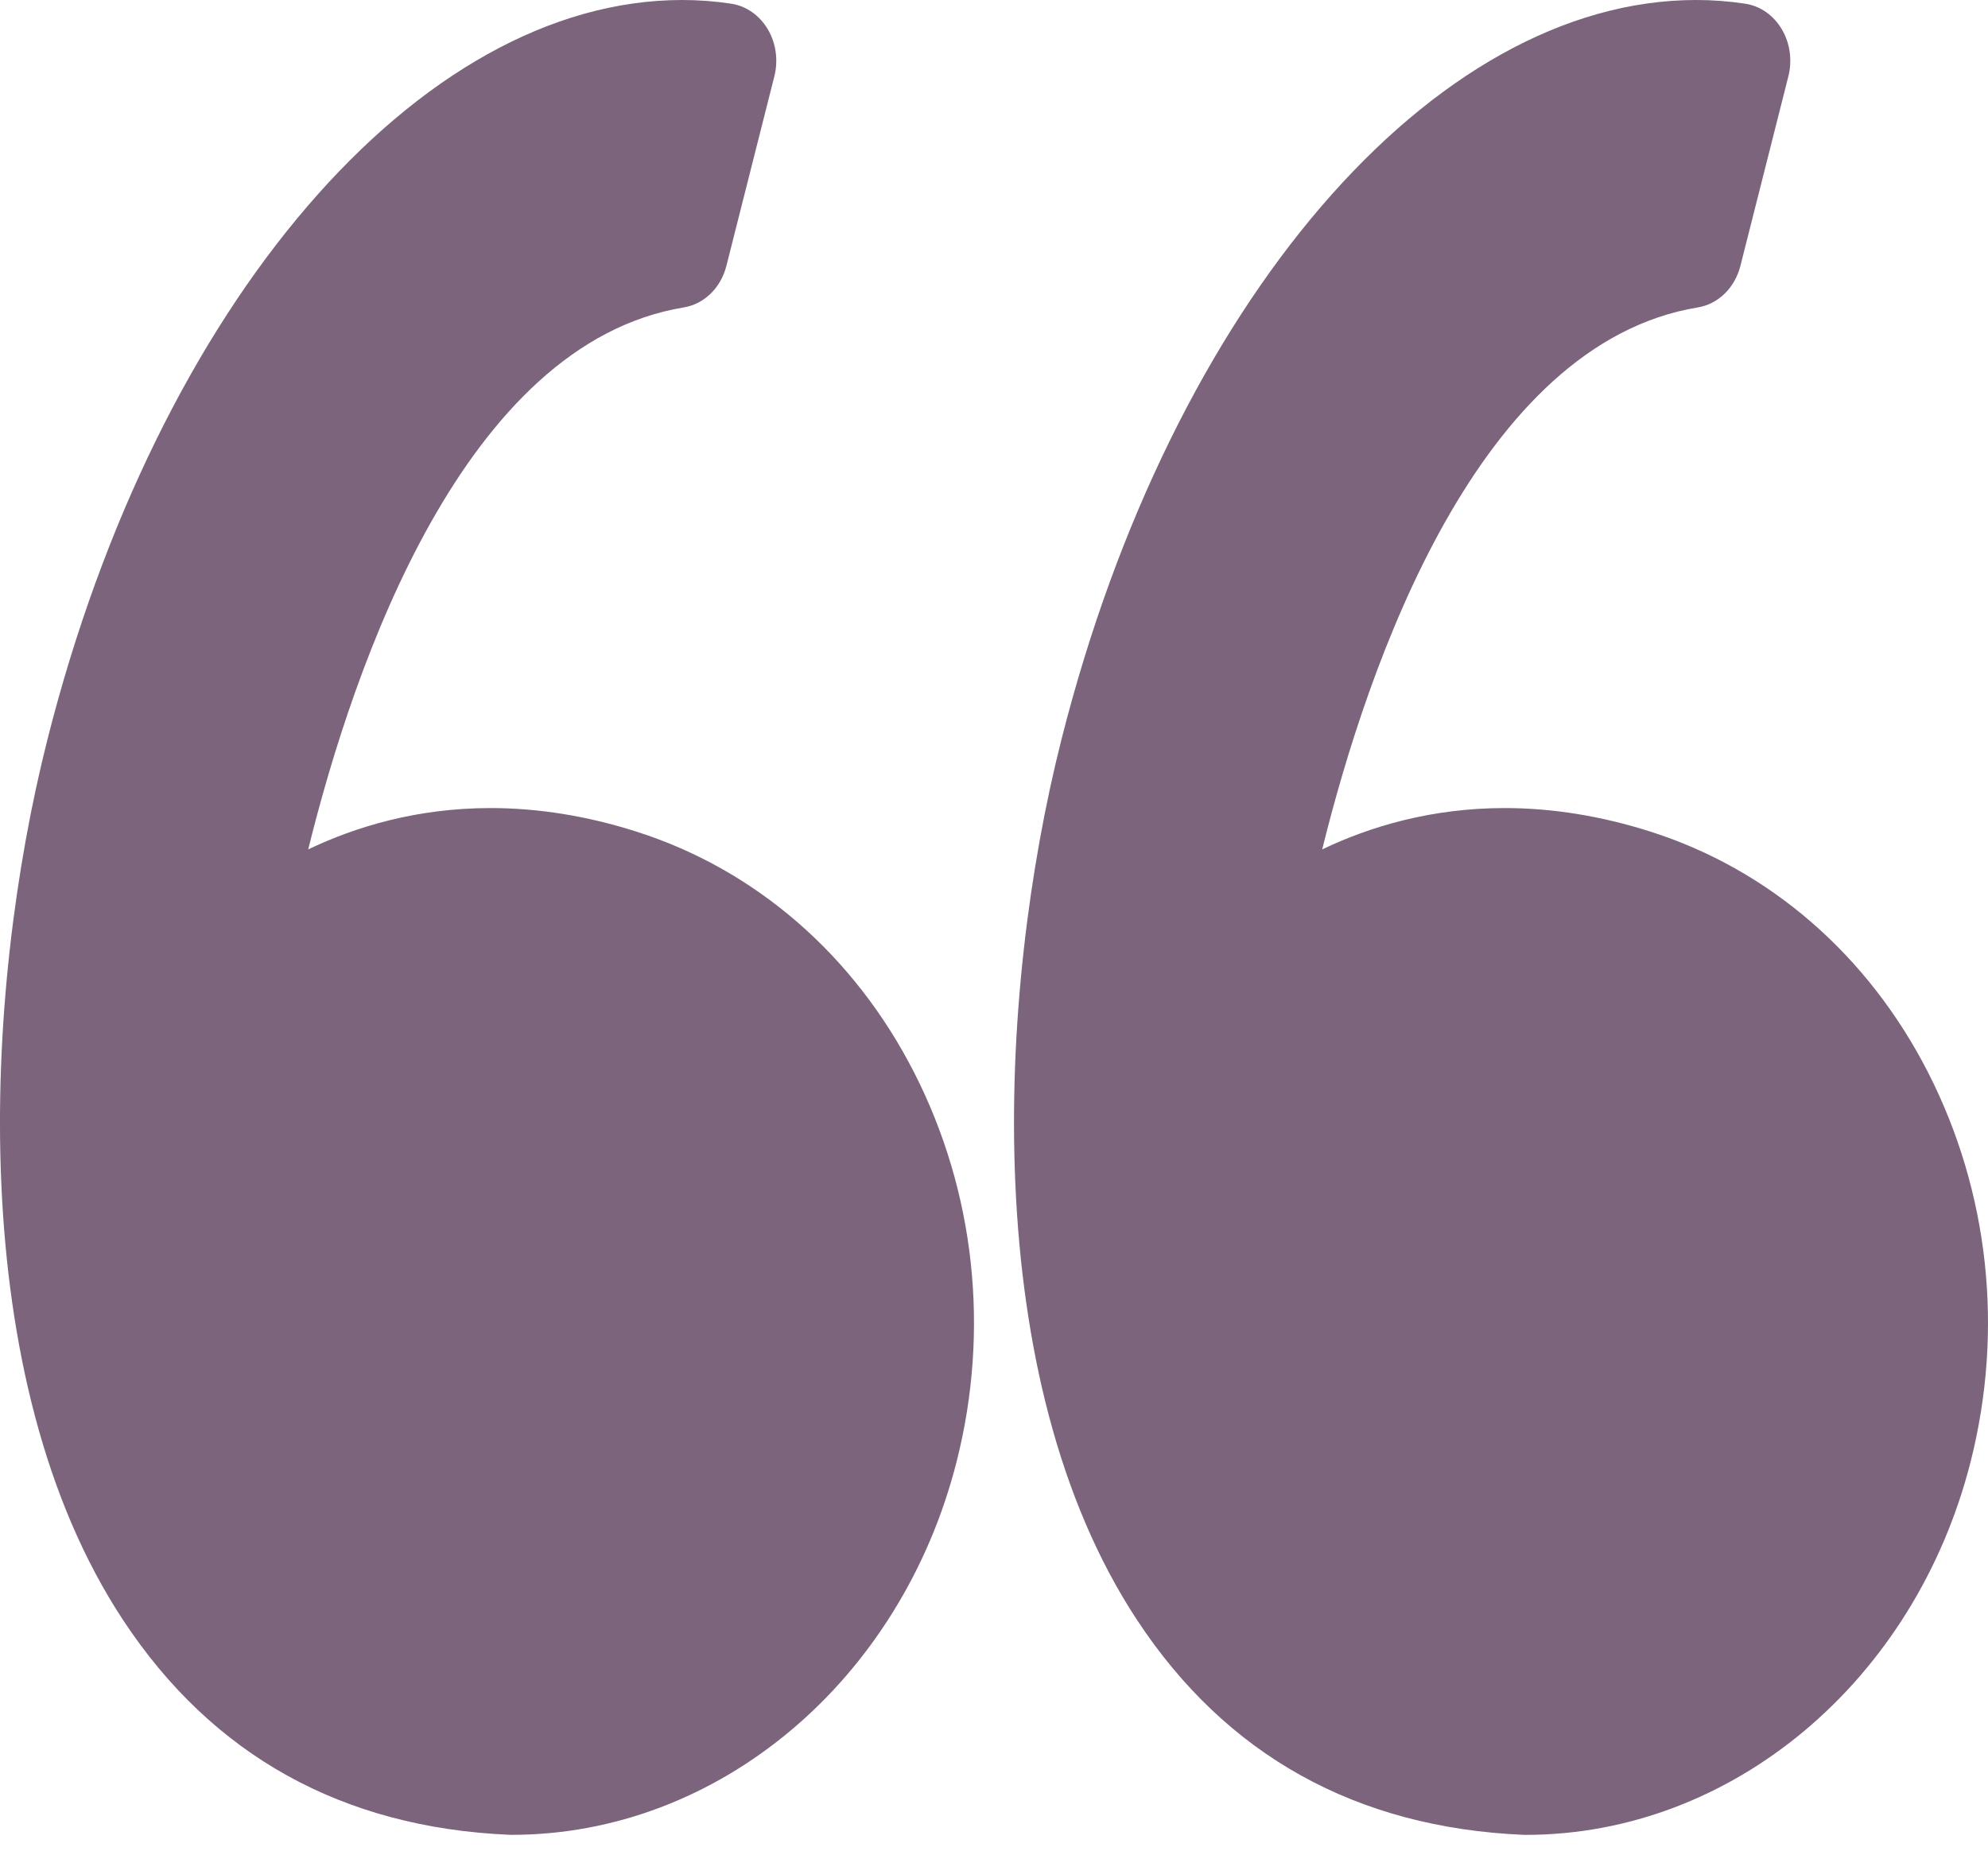
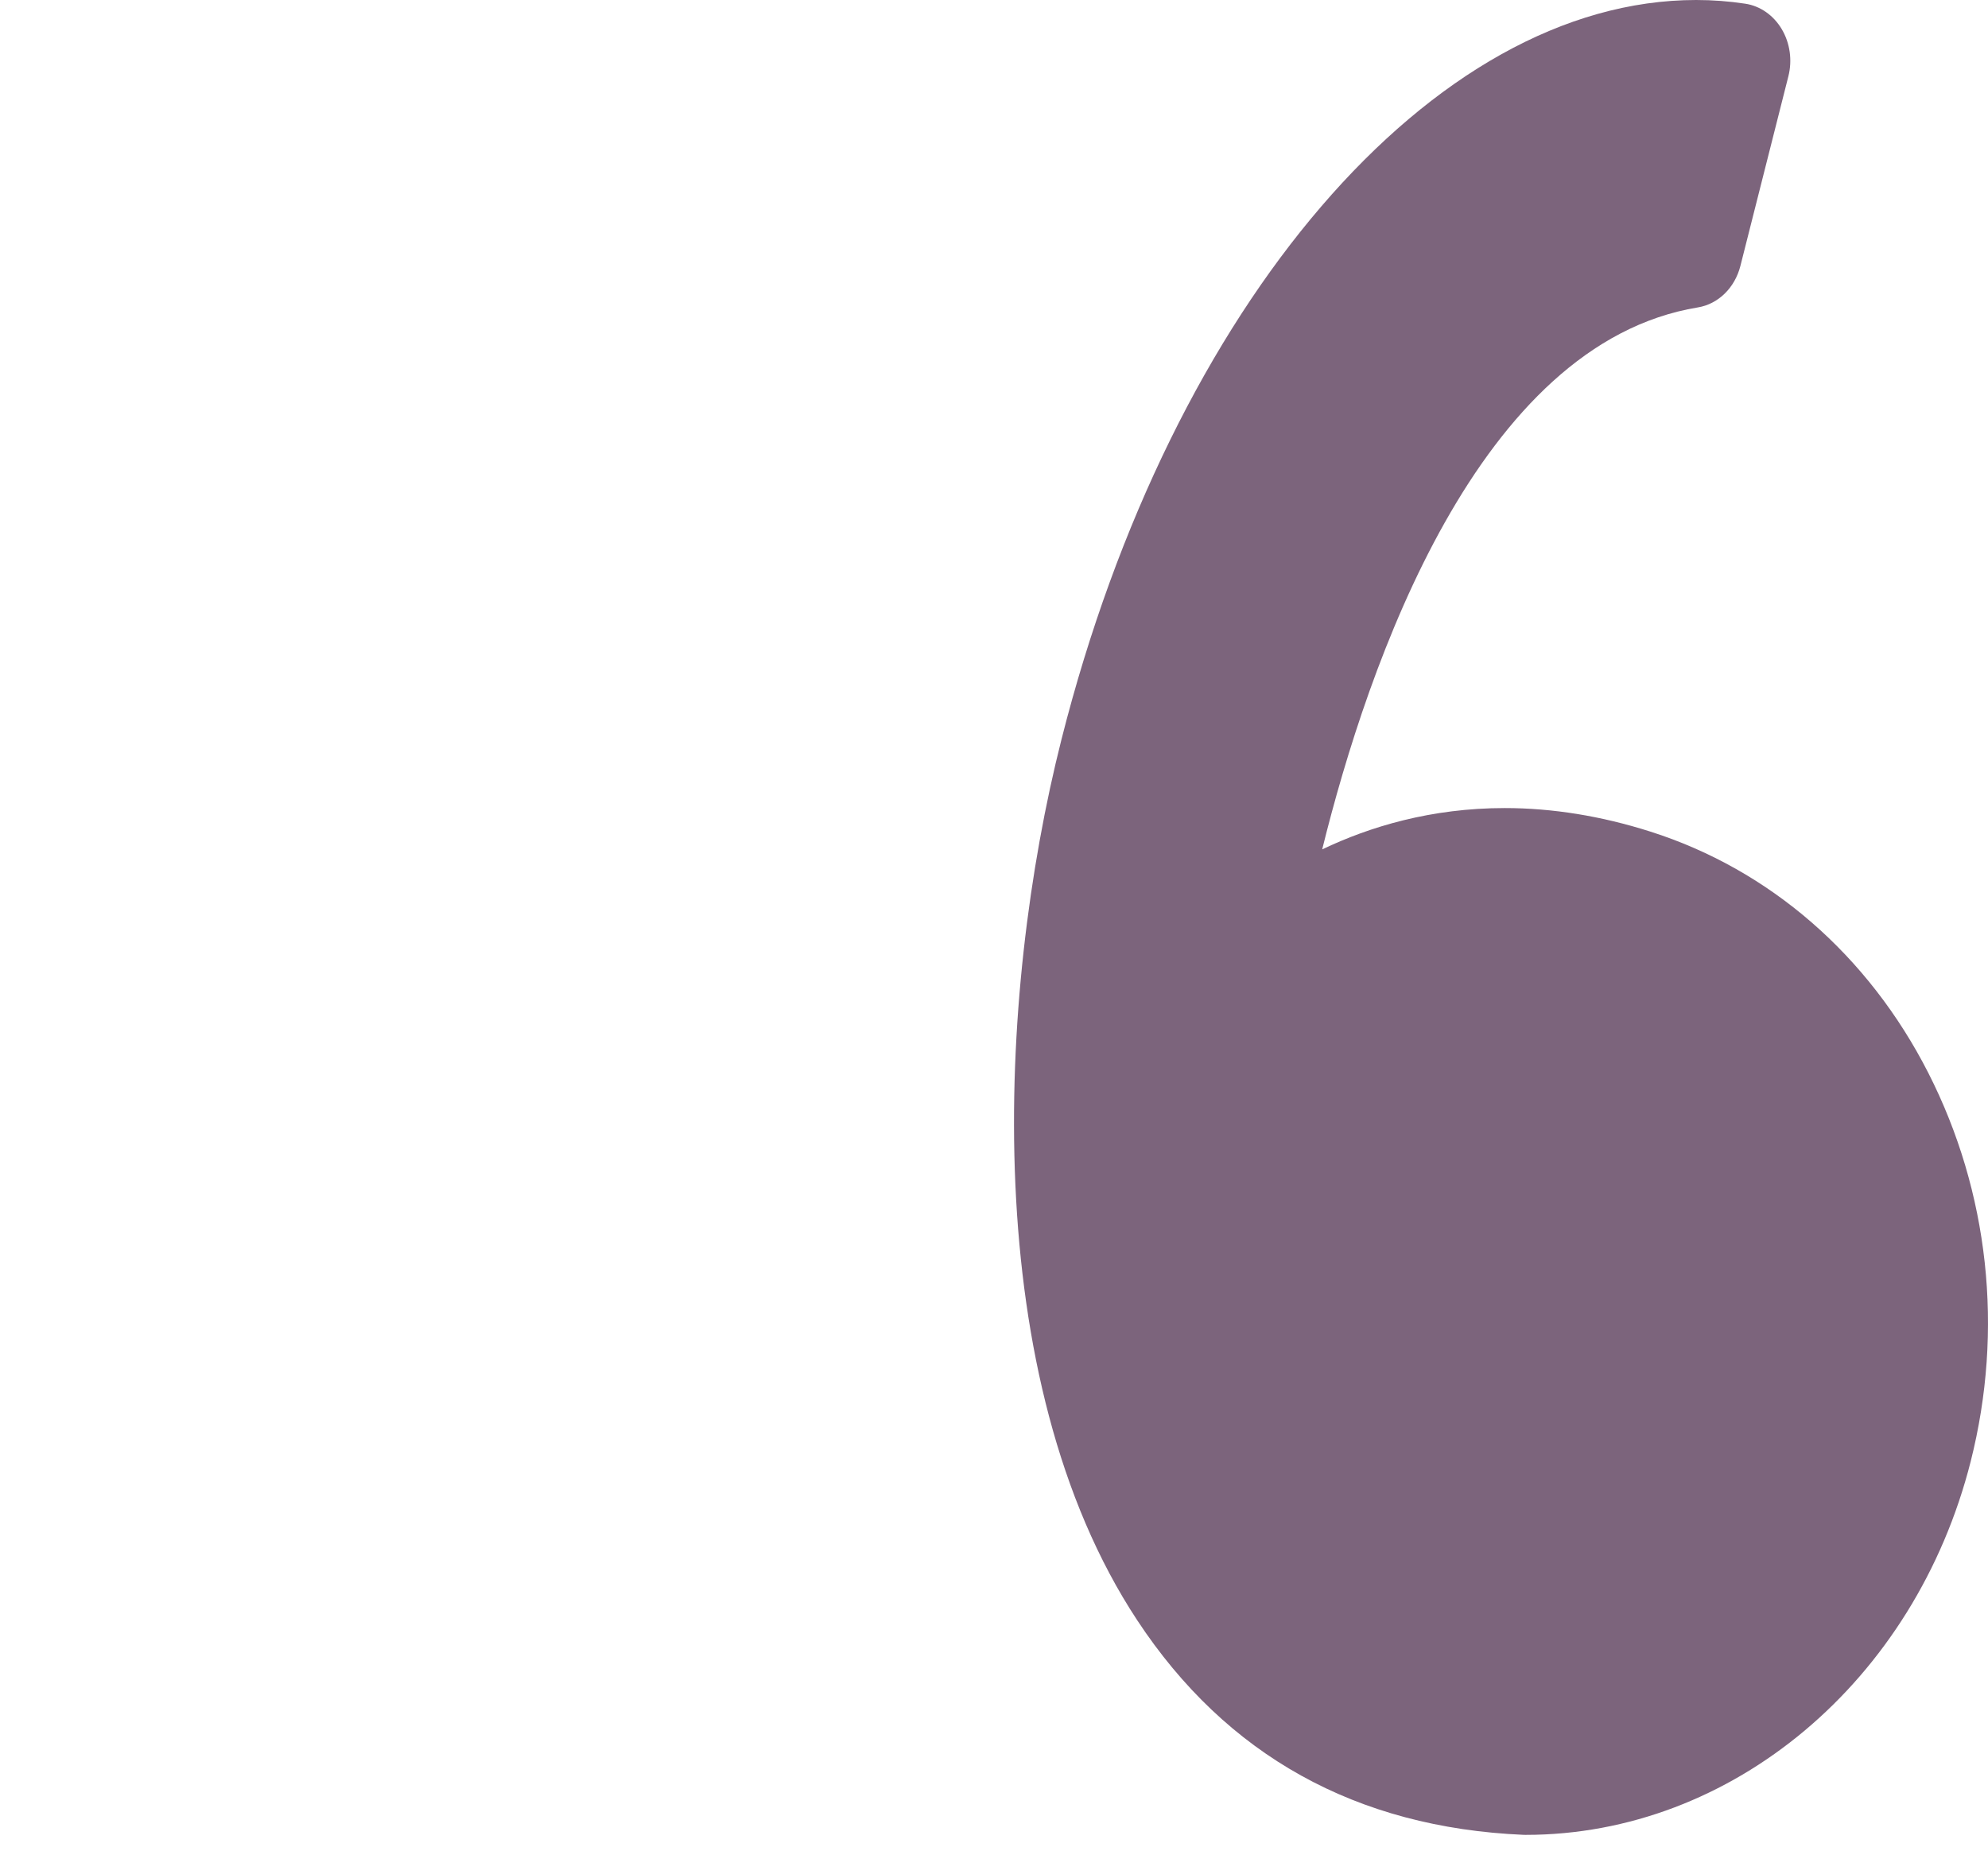
<svg xmlns="http://www.w3.org/2000/svg" width="58" height="54" viewBox="0 0 58 54" fill="none">
-   <path d="M18.563 24.264C17.135 23.809 15.706 23.578 14.317 23.578C12.171 23.578 10.38 24.12 8.992 24.784C10.33 19.368 13.546 10.023 19.951 8.97C20.544 8.873 21.03 8.399 21.192 7.76L22.592 2.226C22.71 1.758 22.64 1.257 22.399 0.851C22.157 0.445 21.769 0.173 21.334 0.108C20.861 0.036 20.379 0 19.902 0C12.213 0 4.599 8.87 1.386 21.57C-0.5 29.021 -1.053 40.223 3.593 47.274C6.193 51.219 9.985 53.326 14.866 53.537C14.886 53.538 14.906 53.538 14.926 53.538C20.948 53.538 26.288 49.056 27.912 42.638C28.882 38.802 28.444 34.778 26.676 31.306C24.927 27.873 22.046 25.371 18.563 24.264Z" fill="#7C647C" />
  <path d="M56.259 31.307C54.51 27.873 51.629 25.371 48.147 24.264C46.718 23.809 45.29 23.578 43.901 23.578C41.755 23.578 39.964 24.12 38.575 24.784C39.914 19.368 43.129 10.023 49.535 8.97C50.128 8.873 50.614 8.399 50.776 7.76L52.176 2.226C52.294 1.758 52.224 1.257 51.983 0.851C51.742 0.445 51.353 0.173 50.918 0.108C50.446 0.036 49.964 0 49.486 0C41.797 0 34.183 8.87 30.97 21.57C29.084 29.021 28.531 40.223 33.178 47.276C35.777 51.22 39.57 53.328 44.45 53.538C44.47 53.538 44.489 53.539 44.51 53.539C50.532 53.539 55.872 49.056 57.496 42.639C58.466 38.802 58.026 34.778 56.259 31.307Z" fill="#7C647C" />
</svg>